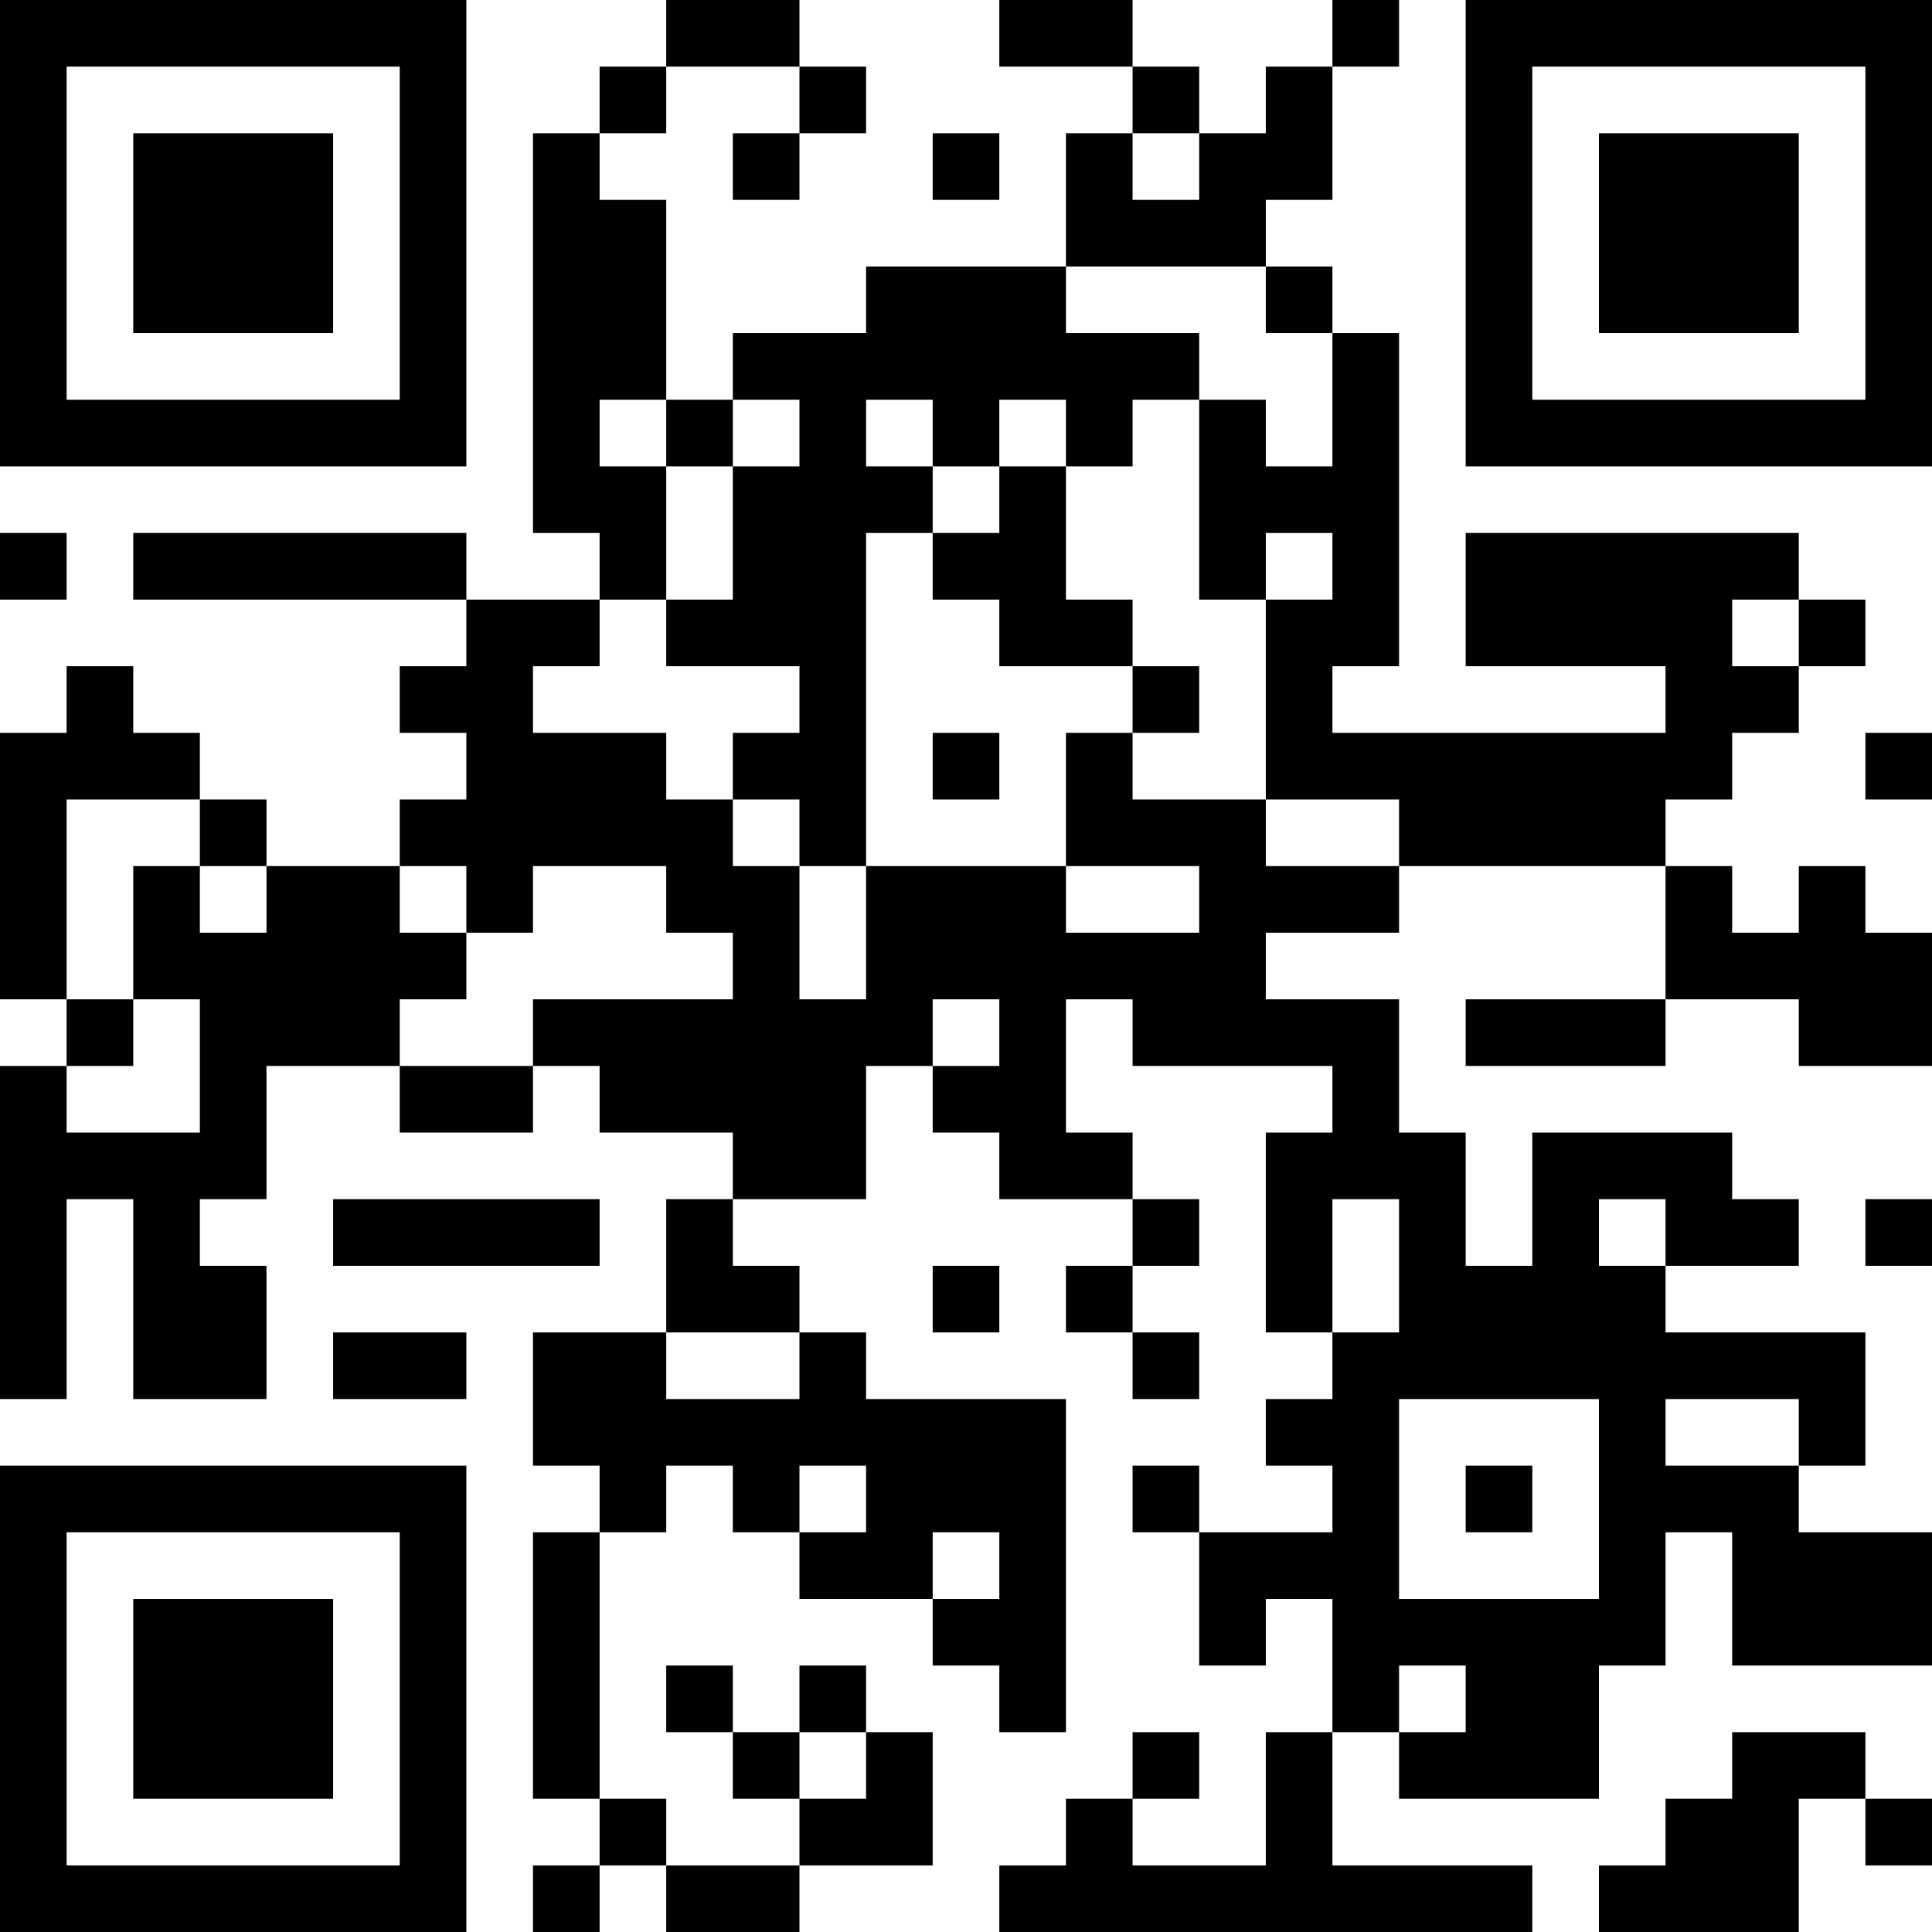
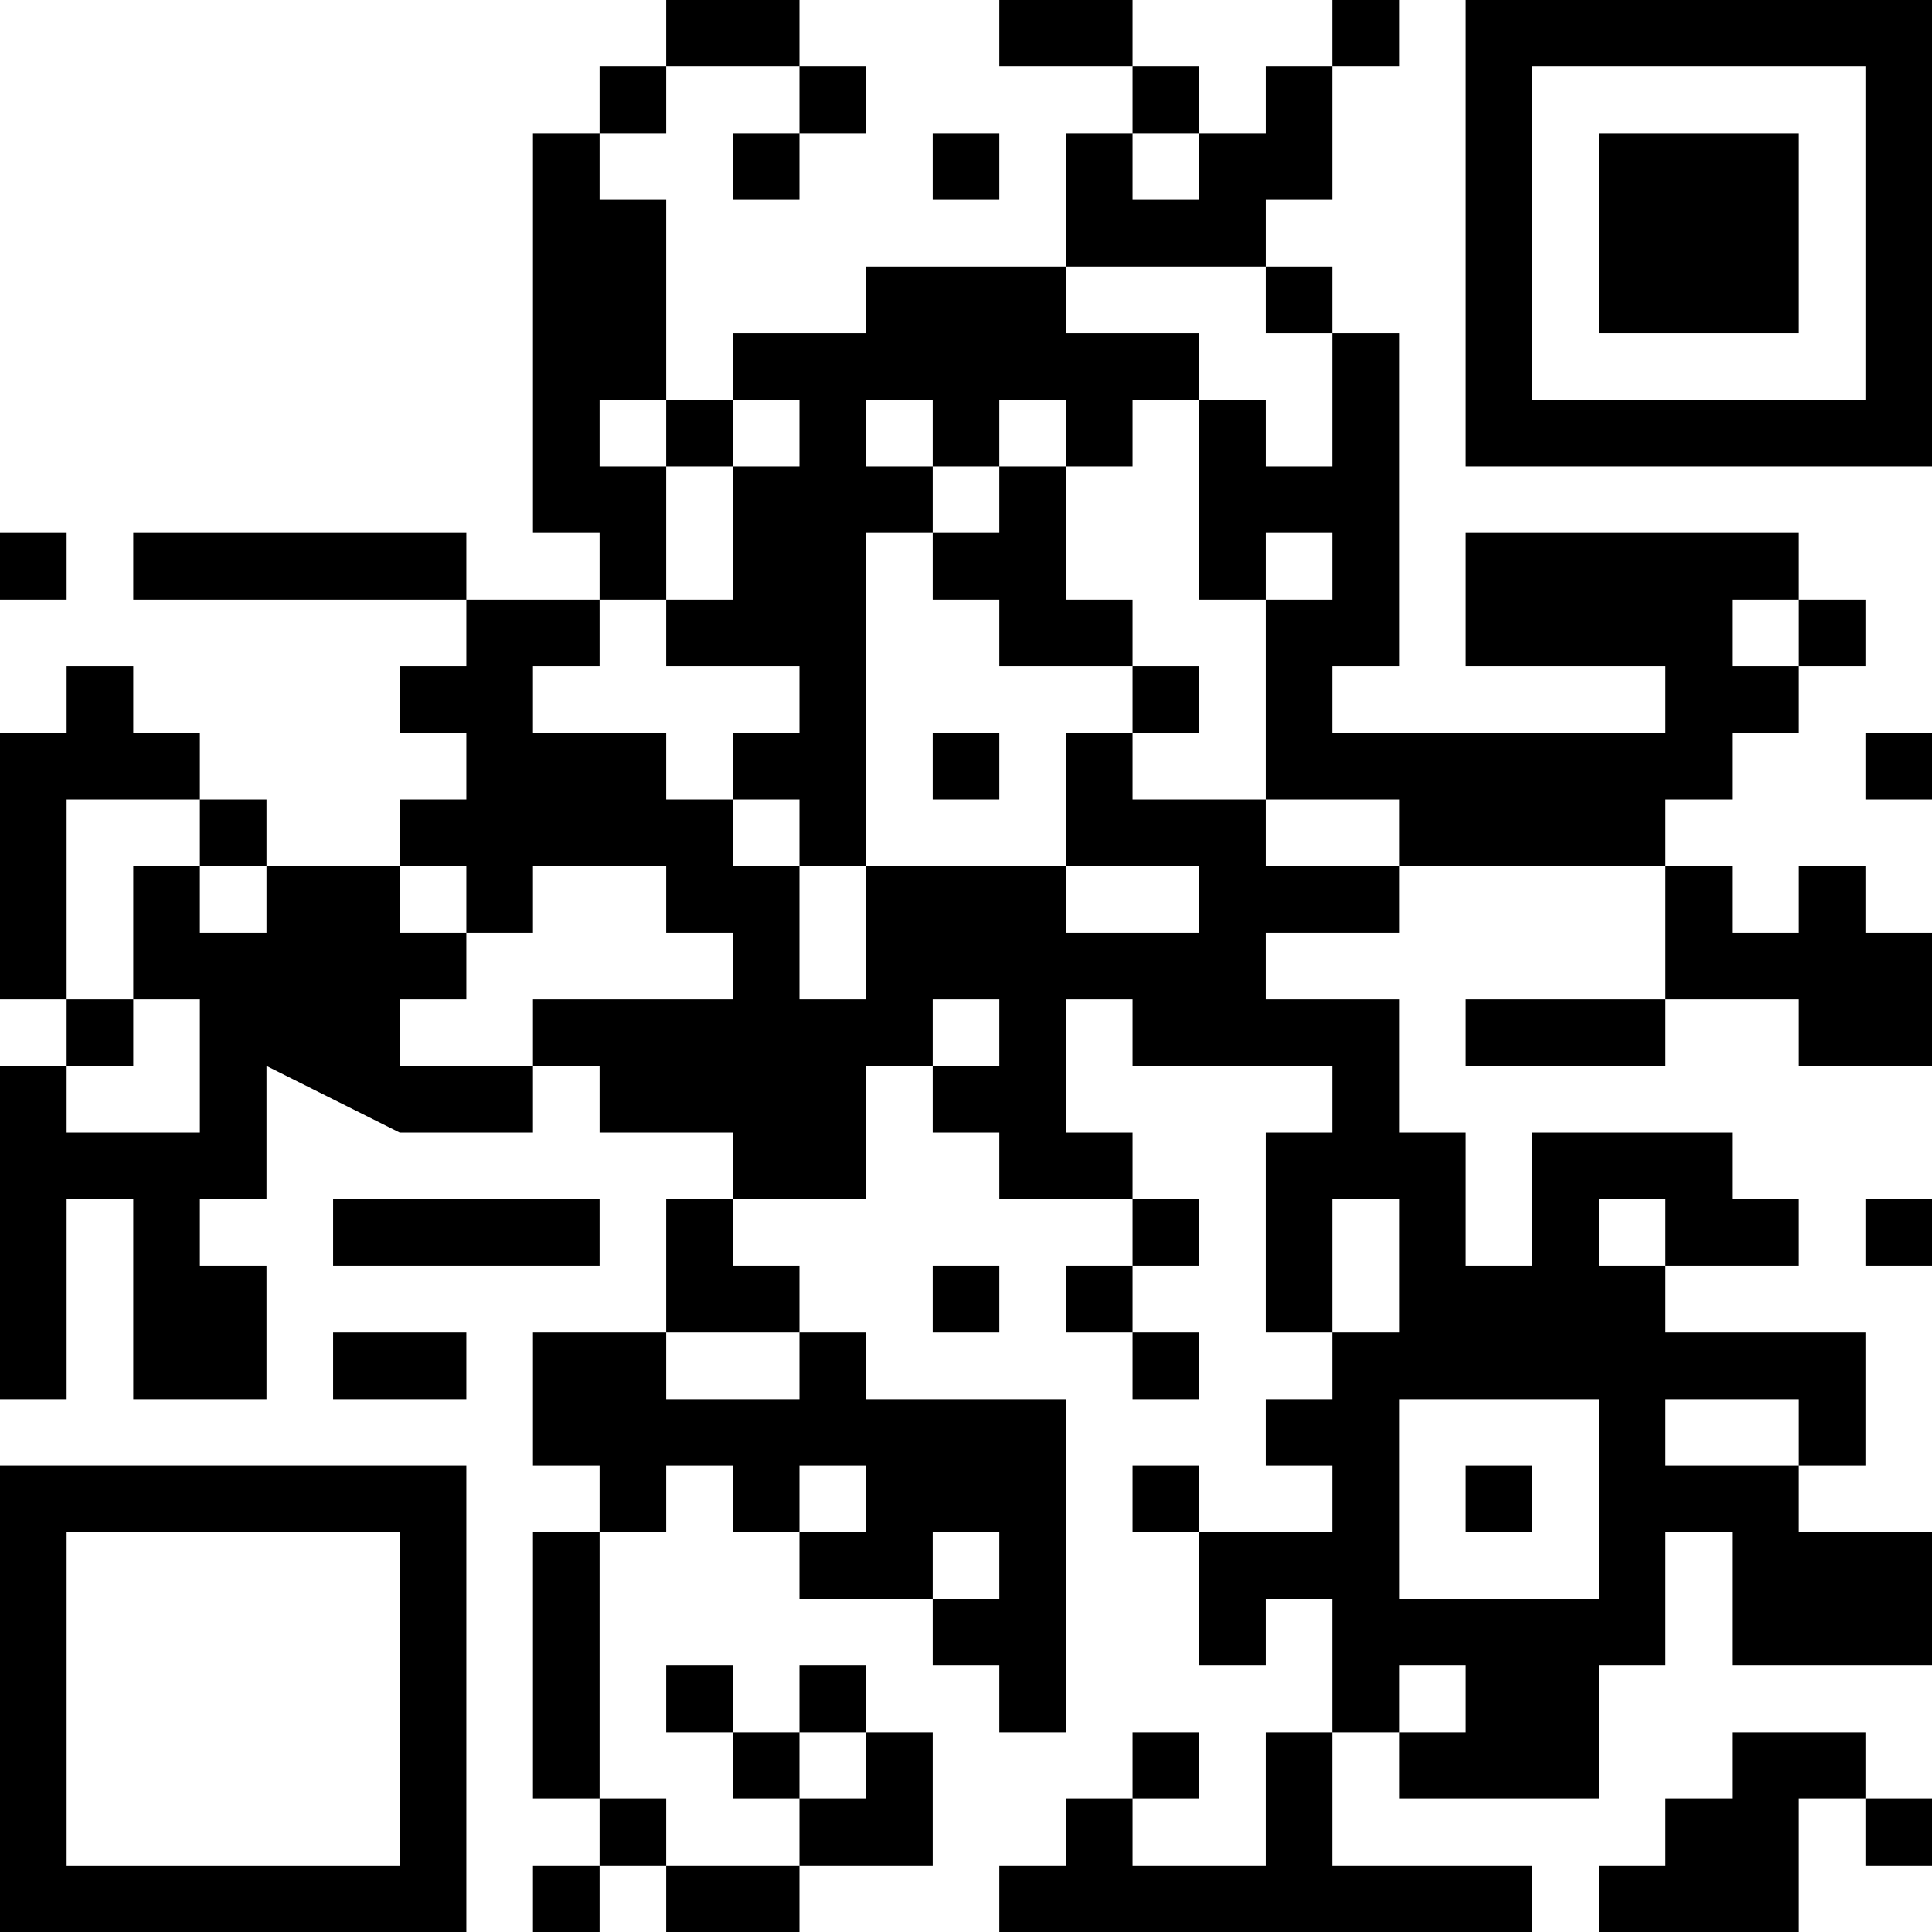
<svg xmlns="http://www.w3.org/2000/svg" version="1.1" width="300" height="300" viewBox="0 0 300 300">
  <rect x="0" y="0" width="300" height="300" fill="#ffffff" />
  <g transform="scale(10.345)">
    <g transform="translate(0,0)">
      <g>
        <g transform="translate(3.5,3.5)">
-           <path fill-rule="evenodd" d="M-3.5 -3.5L3.5 -3.5L3.5 3.5L-3.5 3.5ZM-2.5 -2.5L-2.5 2.5L2.5 2.5L2.5 -2.5Z" fill="#000000" />
-           <path fill-rule="evenodd" d="M-1.5 -1.5L1.5 -1.5L1.5 1.5L-1.5 1.5Z" fill="#000000" />
-         </g>
+           </g>
      </g>
      <g>
        <g transform="translate(25.5,3.5)">
          <g transform="rotate(90)">
            <path fill-rule="evenodd" d="M-3.5 -3.5L3.5 -3.5L3.5 3.5L-3.5 3.5ZM-2.5 -2.5L-2.5 2.5L2.5 2.5L2.5 -2.5Z" fill="#000000" />
            <path fill-rule="evenodd" d="M-1.5 -1.5L1.5 -1.5L1.5 1.5L-1.5 1.5Z" fill="#000000" />
          </g>
        </g>
      </g>
      <g>
        <g transform="translate(3.5,25.5)">
          <g transform="rotate(-90)">
            <path fill-rule="evenodd" d="M-3.5 -3.5L3.5 -3.5L3.5 3.5L-3.5 3.5ZM-2.5 -2.5L-2.5 2.5L2.5 2.5L2.5 -2.5Z" fill="#000000" />
-             <path fill-rule="evenodd" d="M-1.5 -1.5L1.5 -1.5L1.5 1.5L-1.5 1.5Z" fill="#000000" />
          </g>
        </g>
      </g>
-       <path fill-rule="evenodd" d="M10 0L10 1L9 1L9 2L8 2L8 8L9 8L9 9L7 9L7 8L2 8L2 9L7 9L7 10L6 10L6 11L7 11L7 12L6 12L6 13L4 13L4 12L3 12L3 11L2 11L2 10L1 10L1 11L0 11L0 15L1 15L1 16L0 16L0 21L1 21L1 18L2 18L2 21L4 21L4 19L3 19L3 18L4 18L4 16L6 16L6 17L8 17L8 16L9 16L9 17L11 17L11 18L10 18L10 20L8 20L8 22L9 22L9 23L8 23L8 27L9 27L9 28L8 28L8 29L9 29L9 28L10 28L10 29L12 29L12 28L14 28L14 26L13 26L13 25L12 25L12 26L11 26L11 25L10 25L10 26L11 26L11 27L12 27L12 28L10 28L10 27L9 27L9 23L10 23L10 22L11 22L11 23L12 23L12 24L14 24L14 25L15 25L15 26L16 26L16 21L13 21L13 20L12 20L12 19L11 19L11 18L13 18L13 16L14 16L14 17L15 17L15 18L17 18L17 19L16 19L16 20L17 20L17 21L18 21L18 20L17 20L17 19L18 19L18 18L17 18L17 17L16 17L16 15L17 15L17 16L20 16L20 17L19 17L19 20L20 20L20 21L19 21L19 22L20 22L20 23L18 23L18 22L17 22L17 23L18 23L18 25L19 25L19 24L20 24L20 26L19 26L19 28L17 28L17 27L18 27L18 26L17 26L17 27L16 27L16 28L15 28L15 29L23 29L23 28L20 28L20 26L21 26L21 27L24 27L24 25L25 25L25 23L26 23L26 25L29 25L29 23L27 23L27 22L28 22L28 20L25 20L25 19L27 19L27 18L26 18L26 17L23 17L23 19L22 19L22 17L21 17L21 15L19 15L19 14L21 14L21 13L25 13L25 15L22 15L22 16L25 16L25 15L27 15L27 16L29 16L29 14L28 14L28 13L27 13L27 14L26 14L26 13L25 13L25 12L26 12L26 11L27 11L27 10L28 10L28 9L27 9L27 8L22 8L22 10L25 10L25 11L20 11L20 10L21 10L21 5L20 5L20 4L19 4L19 3L20 3L20 1L21 1L21 0L20 0L20 1L19 1L19 2L18 2L18 1L17 1L17 0L15 0L15 1L17 1L17 2L16 2L16 4L13 4L13 5L11 5L11 6L10 6L10 3L9 3L9 2L10 2L10 1L12 1L12 2L11 2L11 3L12 3L12 2L13 2L13 1L12 1L12 0ZM14 2L14 3L15 3L15 2ZM17 2L17 3L18 3L18 2ZM16 4L16 5L18 5L18 6L17 6L17 7L16 7L16 6L15 6L15 7L14 7L14 6L13 6L13 7L14 7L14 8L13 8L13 13L12 13L12 12L11 12L11 11L12 11L12 10L10 10L10 9L11 9L11 7L12 7L12 6L11 6L11 7L10 7L10 6L9 6L9 7L10 7L10 9L9 9L9 10L8 10L8 11L10 11L10 12L11 12L11 13L12 13L12 15L13 15L13 13L16 13L16 14L18 14L18 13L16 13L16 11L17 11L17 12L19 12L19 13L21 13L21 12L19 12L19 9L20 9L20 8L19 8L19 9L18 9L18 6L19 6L19 7L20 7L20 5L19 5L19 4ZM15 7L15 8L14 8L14 9L15 9L15 10L17 10L17 11L18 11L18 10L17 10L17 9L16 9L16 7ZM0 8L0 9L1 9L1 8ZM26 9L26 10L27 10L27 9ZM14 11L14 12L15 12L15 11ZM28 11L28 12L29 12L29 11ZM1 12L1 15L2 15L2 16L1 16L1 17L3 17L3 15L2 15L2 13L3 13L3 14L4 14L4 13L3 13L3 12ZM6 13L6 14L7 14L7 15L6 15L6 16L8 16L8 15L11 15L11 14L10 14L10 13L8 13L8 14L7 14L7 13ZM14 15L14 16L15 16L15 15ZM5 18L5 19L9 19L9 18ZM20 18L20 20L21 20L21 18ZM24 18L24 19L25 19L25 18ZM28 18L28 19L29 19L29 18ZM14 19L14 20L15 20L15 19ZM5 20L5 21L7 21L7 20ZM10 20L10 21L12 21L12 20ZM21 21L21 24L24 24L24 21ZM25 21L25 22L27 22L27 21ZM12 22L12 23L13 23L13 22ZM22 22L22 23L23 23L23 22ZM14 23L14 24L15 24L15 23ZM21 25L21 26L22 26L22 25ZM12 26L12 27L13 27L13 26ZM26 26L26 27L25 27L25 28L24 28L24 29L27 29L27 27L28 27L28 28L29 28L29 27L28 27L28 26Z" fill="#000000" />
+       <path fill-rule="evenodd" d="M10 0L10 1L9 1L9 2L8 2L8 8L9 8L9 9L7 9L7 8L2 8L2 9L7 9L7 10L6 10L6 11L7 11L7 12L6 12L6 13L4 13L4 12L3 12L3 11L2 11L2 10L1 10L1 11L0 11L0 15L1 15L1 16L0 16L0 21L1 21L1 18L2 18L2 21L4 21L4 19L3 19L3 18L4 18L4 16L6 17L8 17L8 16L9 16L9 17L11 17L11 18L10 18L10 20L8 20L8 22L9 22L9 23L8 23L8 27L9 27L9 28L8 28L8 29L9 29L9 28L10 28L10 29L12 29L12 28L14 28L14 26L13 26L13 25L12 25L12 26L11 26L11 25L10 25L10 26L11 26L11 27L12 27L12 28L10 28L10 27L9 27L9 23L10 23L10 22L11 22L11 23L12 23L12 24L14 24L14 25L15 25L15 26L16 26L16 21L13 21L13 20L12 20L12 19L11 19L11 18L13 18L13 16L14 16L14 17L15 17L15 18L17 18L17 19L16 19L16 20L17 20L17 21L18 21L18 20L17 20L17 19L18 19L18 18L17 18L17 17L16 17L16 15L17 15L17 16L20 16L20 17L19 17L19 20L20 20L20 21L19 21L19 22L20 22L20 23L18 23L18 22L17 22L17 23L18 23L18 25L19 25L19 24L20 24L20 26L19 26L19 28L17 28L17 27L18 27L18 26L17 26L17 27L16 27L16 28L15 28L15 29L23 29L23 28L20 28L20 26L21 26L21 27L24 27L24 25L25 25L25 23L26 23L26 25L29 25L29 23L27 23L27 22L28 22L28 20L25 20L25 19L27 19L27 18L26 18L26 17L23 17L23 19L22 19L22 17L21 17L21 15L19 15L19 14L21 14L21 13L25 13L25 15L22 15L22 16L25 16L25 15L27 15L27 16L29 16L29 14L28 14L28 13L27 13L27 14L26 14L26 13L25 13L25 12L26 12L26 11L27 11L27 10L28 10L28 9L27 9L27 8L22 8L22 10L25 10L25 11L20 11L20 10L21 10L21 5L20 5L20 4L19 4L19 3L20 3L20 1L21 1L21 0L20 0L20 1L19 1L19 2L18 2L18 1L17 1L17 0L15 0L15 1L17 1L17 2L16 2L16 4L13 4L13 5L11 5L11 6L10 6L10 3L9 3L9 2L10 2L10 1L12 1L12 2L11 2L11 3L12 3L12 2L13 2L13 1L12 1L12 0ZM14 2L14 3L15 3L15 2ZM17 2L17 3L18 3L18 2ZM16 4L16 5L18 5L18 6L17 6L17 7L16 7L16 6L15 6L15 7L14 7L14 6L13 6L13 7L14 7L14 8L13 8L13 13L12 13L12 12L11 12L11 11L12 11L12 10L10 10L10 9L11 9L11 7L12 7L12 6L11 6L11 7L10 7L10 6L9 6L9 7L10 7L10 9L9 9L9 10L8 10L8 11L10 11L10 12L11 12L11 13L12 13L12 15L13 15L13 13L16 13L16 14L18 14L18 13L16 13L16 11L17 11L17 12L19 12L19 13L21 13L21 12L19 12L19 9L20 9L20 8L19 8L19 9L18 9L18 6L19 6L19 7L20 7L20 5L19 5L19 4ZM15 7L15 8L14 8L14 9L15 9L15 10L17 10L17 11L18 11L18 10L17 10L17 9L16 9L16 7ZM0 8L0 9L1 9L1 8ZM26 9L26 10L27 10L27 9ZM14 11L14 12L15 12L15 11ZM28 11L28 12L29 12L29 11ZM1 12L1 15L2 15L2 16L1 16L1 17L3 17L3 15L2 15L2 13L3 13L3 14L4 14L4 13L3 13L3 12ZM6 13L6 14L7 14L7 15L6 15L6 16L8 16L8 15L11 15L11 14L10 14L10 13L8 13L8 14L7 14L7 13ZM14 15L14 16L15 16L15 15ZM5 18L5 19L9 19L9 18ZM20 18L20 20L21 20L21 18ZM24 18L24 19L25 19L25 18ZM28 18L28 19L29 19L29 18ZM14 19L14 20L15 20L15 19ZM5 20L5 21L7 21L7 20ZM10 20L10 21L12 21L12 20ZM21 21L21 24L24 24L24 21ZM25 21L25 22L27 22L27 21ZM12 22L12 23L13 23L13 22ZM22 22L22 23L23 23L23 22ZM14 23L14 24L15 24L15 23ZM21 25L21 26L22 26L22 25ZM12 26L12 27L13 27L13 26ZM26 26L26 27L25 27L25 28L24 28L24 29L27 29L27 27L28 27L28 28L29 28L29 27L28 27L28 26Z" fill="#000000" />
    </g>
  </g>
</svg>